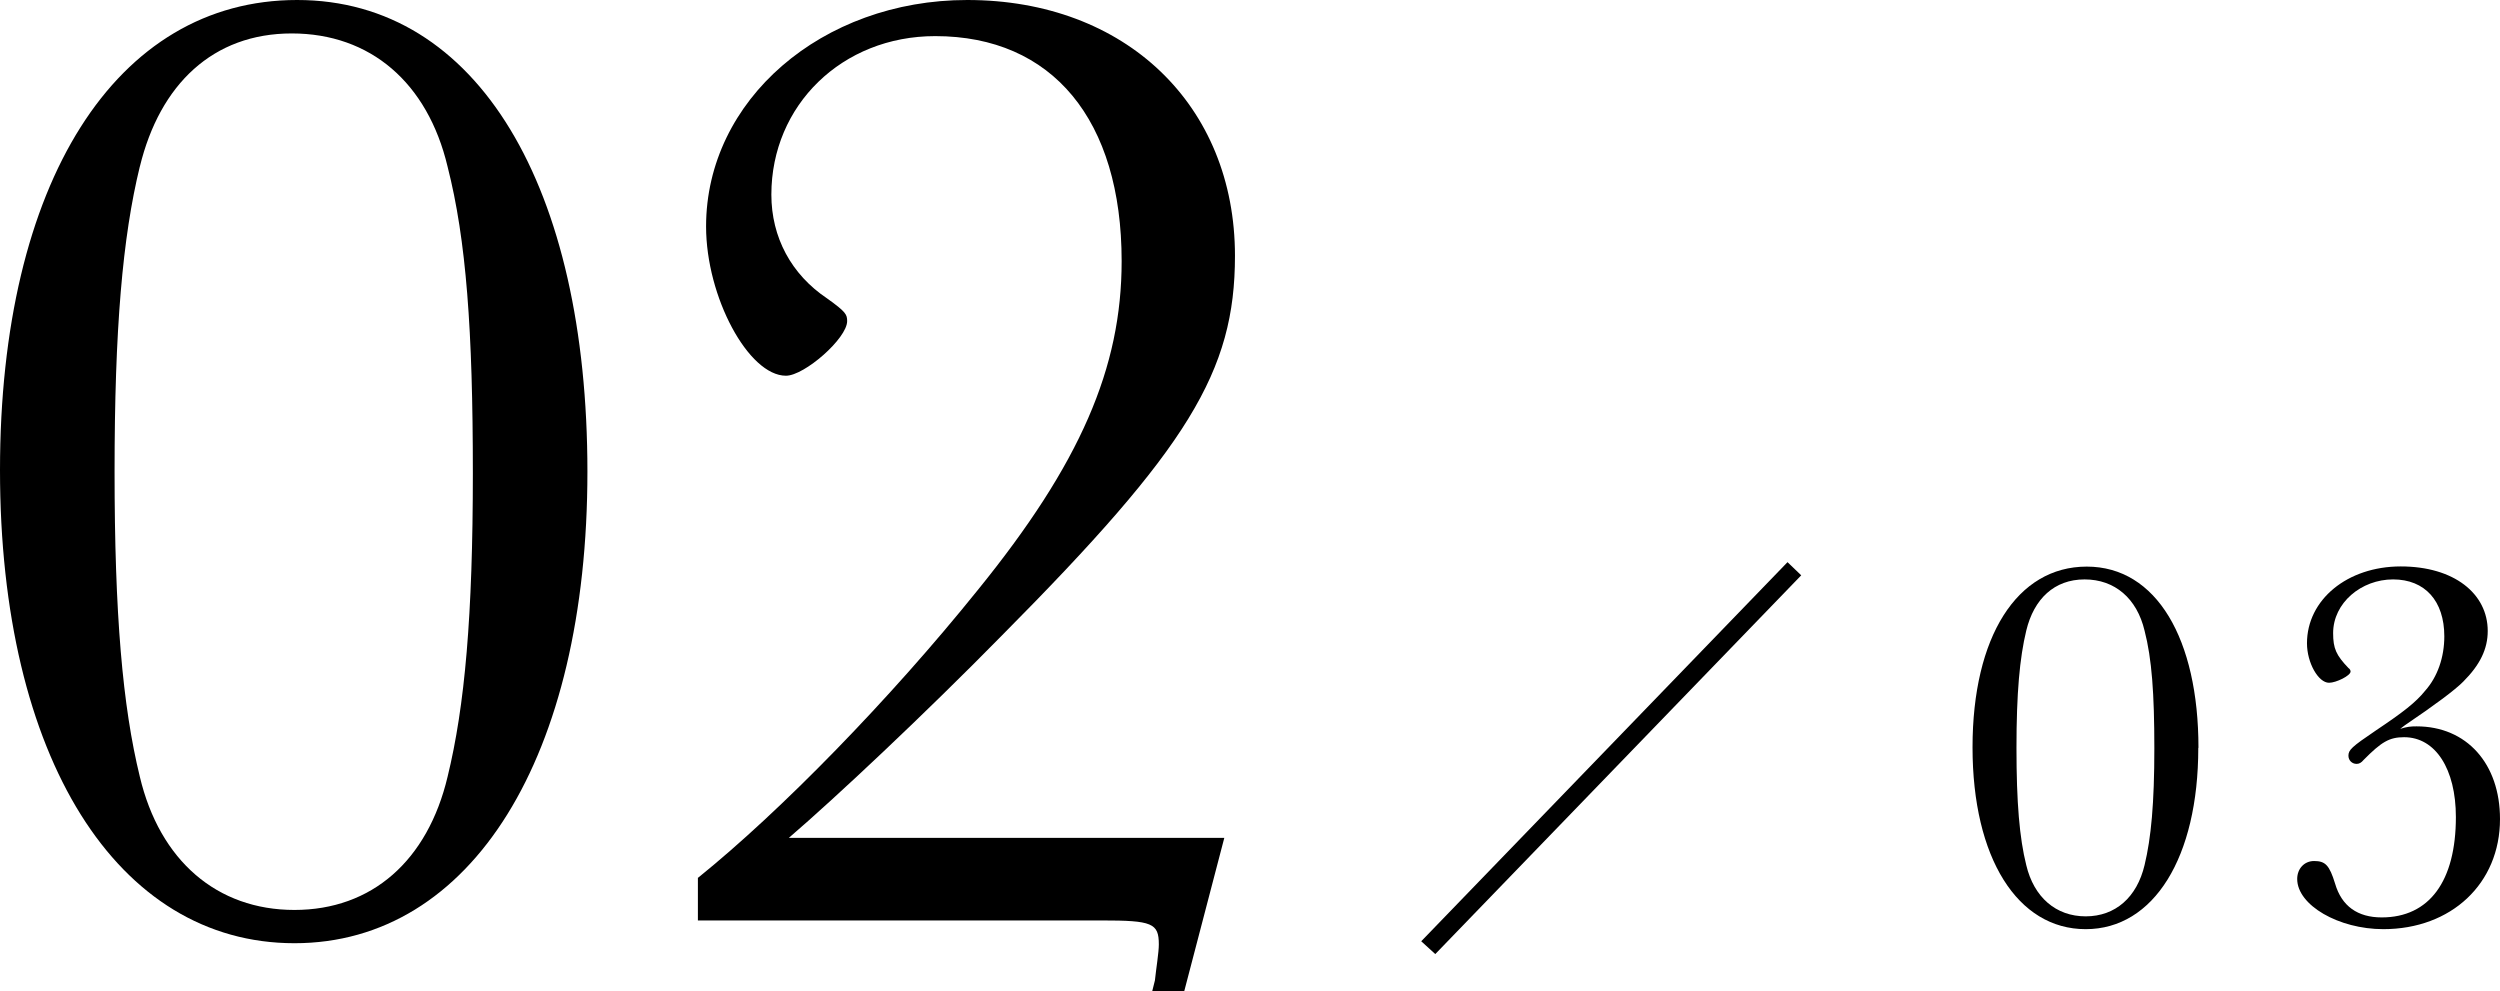
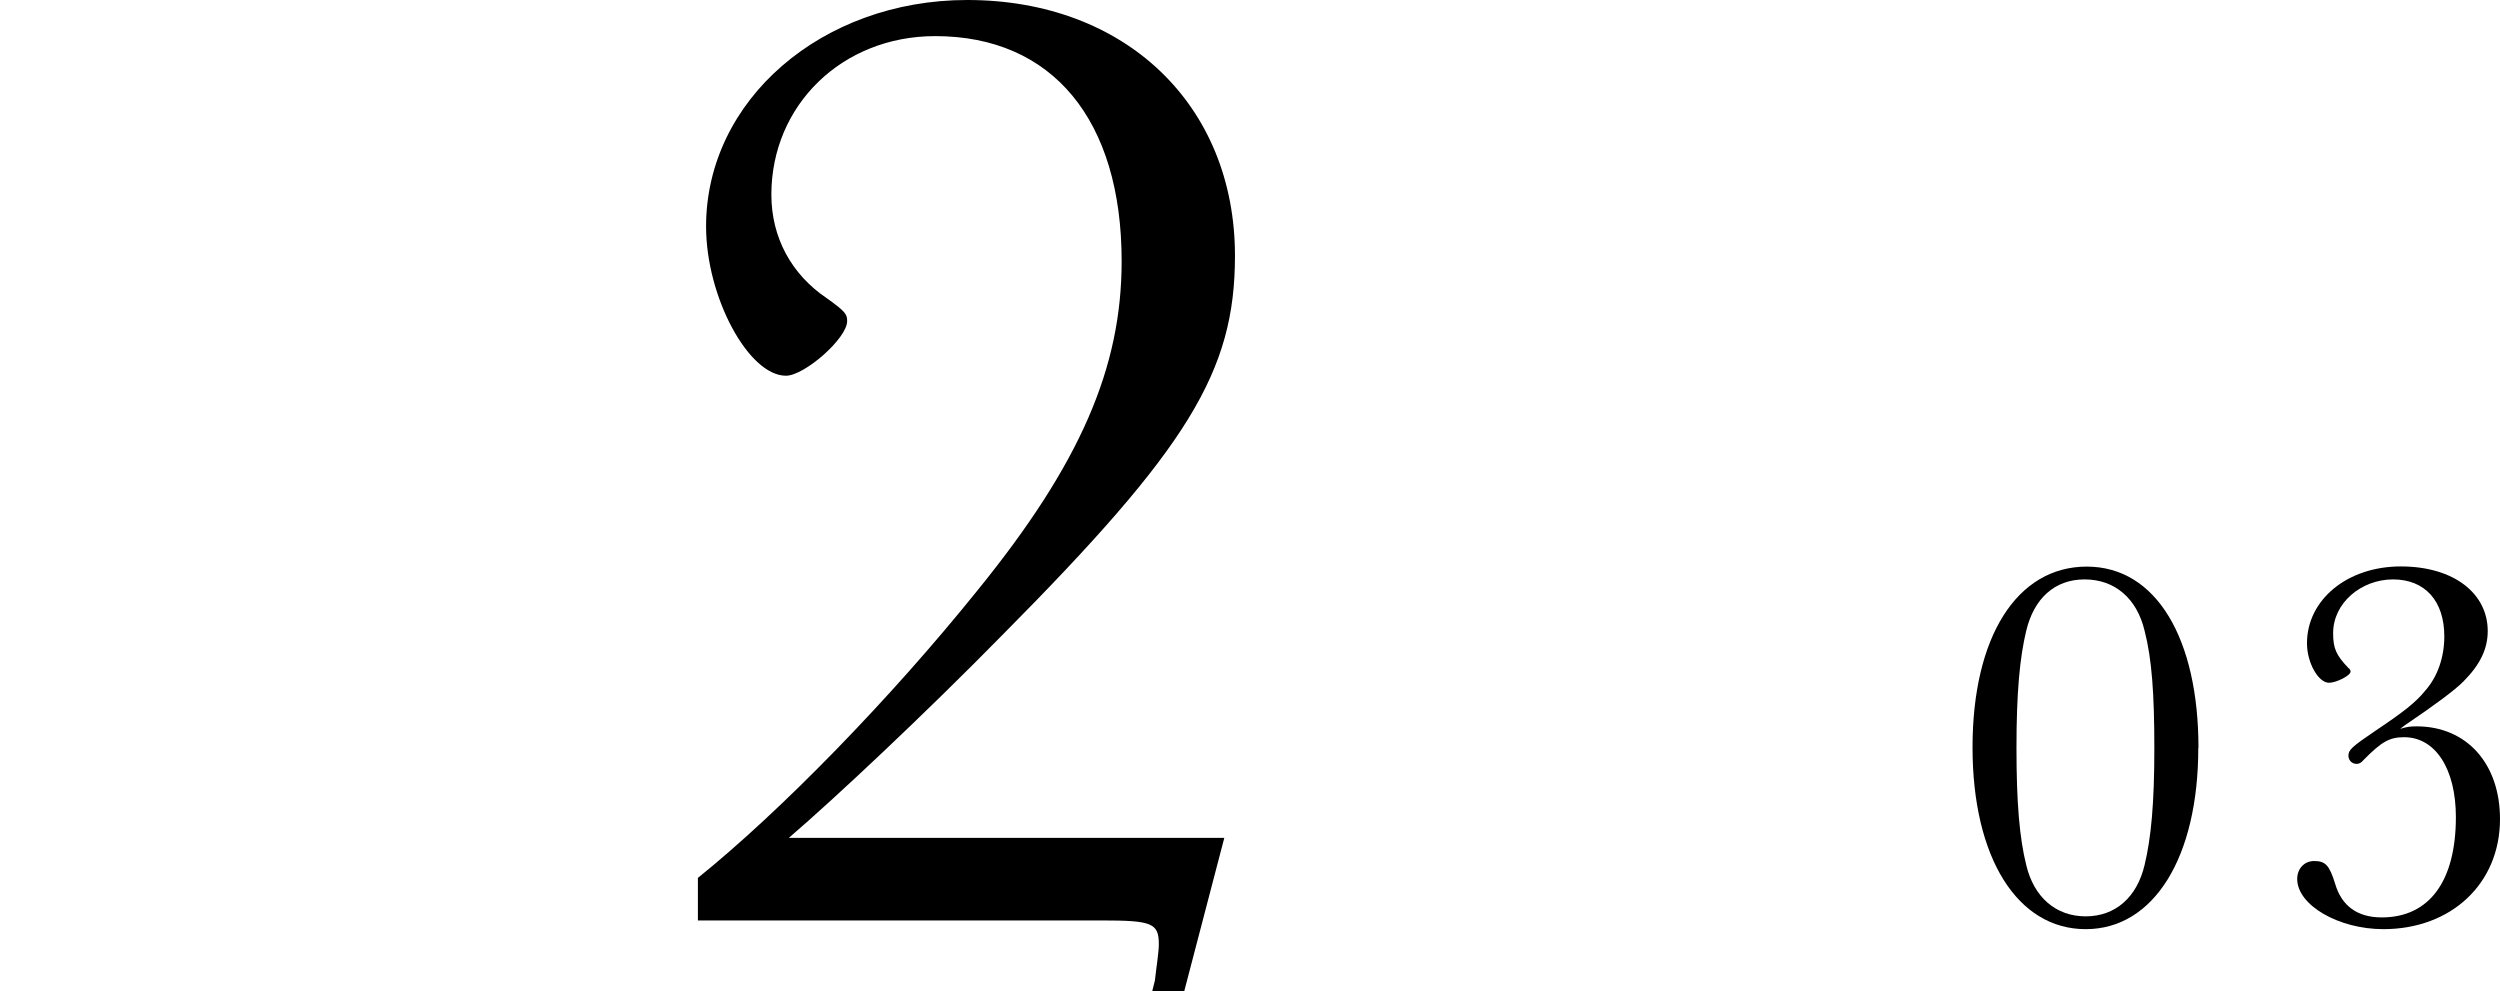
<svg xmlns="http://www.w3.org/2000/svg" id="_レイヤー_1" data-name="レイヤー 1" viewBox="0 0 140.53 55.71">
-   <path d="M33.02,26.51c0,16.02-6.51,26.51-16.47,26.51S0,42.6,0,26.43,6.51,0,16.7,0s16.32,10.56,16.32,26.51ZM7.86,9.36c-.97,3.97-1.42,9.13-1.42,17.15s.45,13.18,1.42,17.15c1.12,4.72,4.34,7.49,8.69,7.49s7.49-2.77,8.61-7.49c.97-3.97,1.42-9.06,1.42-17.07s-.37-13.1-1.42-17.22c-1.12-4.72-4.34-7.49-8.76-7.49s-7.41,2.85-8.54,7.49Z" />
  <path d="M39.24,49.34c4.64-3.74,10.78-10.03,15.72-16.17,5.77-7.11,8.09-12.5,8.09-18.49,0-7.94-3.89-12.65-10.48-12.65-5.24,0-9.21,3.89-9.21,8.91,0,2.4,1.12,4.49,3.14,5.84,1.05,.75,1.12,.9,1.12,1.27,0,.97-2.4,3.07-3.44,3.07-2.1,0-4.49-4.42-4.49-8.39,0-7.11,6.51-12.73,14.68-12.73,8.91,0,15.05,5.92,15.05,14.38,0,6.51-2.62,10.78-13.1,21.34-4.34,4.42-9.36,9.13-11.98,11.38h24.48l-2.25,8.61h-1.8l.15-.6c.07-.67,.22-1.57,.22-2.02,0-1.2-.37-1.35-3.22-1.35h-22.69v-2.4Z" />
-   <path d="M79.89,52.91l20.59-21.31,.77,.74-20.57,21.29-.79-.72Z" />
  <path d="M123.57,42.04c0,6.16-2.5,10.19-6.33,10.19s-6.36-4-6.36-10.22,2.5-10.16,6.42-10.16,6.28,4.06,6.28,10.19Zm-9.67-6.59c-.37,1.53-.55,3.51-.55,6.59s.17,5.07,.55,6.59c.43,1.81,1.67,2.88,3.34,2.88s2.88-1.07,3.31-2.88c.37-1.53,.55-3.48,.55-6.56s-.14-5.04-.55-6.62c-.43-1.81-1.67-2.88-3.37-2.88s-2.85,1.09-3.28,2.88Z" />
  <path d="M135.84,40.83c2.82,0,4.69,2.1,4.69,5.21,0,3.63-2.74,6.19-6.56,6.19-2.51,0-4.84-1.35-4.84-2.82,0-.58,.4-1.01,.95-1.01,.63,0,.86,.23,1.18,1.27,.37,1.27,1.27,1.9,2.62,1.9,2.68,0,4.17-2.04,4.17-5.64,0-2.71-1.15-4.49-2.91-4.49-.83,0-1.27,.26-2.27,1.27-.14,.17-.26,.23-.4,.23-.26,0-.46-.2-.46-.46,0-.32,.17-.49,1.53-1.41,1.55-1.04,2.25-1.58,2.79-2.25,.69-.78,1.07-1.87,1.07-3.05,0-1.99-1.09-3.2-2.88-3.2s-3.37,1.32-3.37,3.02c0,.86,.17,1.24,.86,1.96,.09,.06,.12,.14,.12,.2,0,.23-.81,.63-1.21,.63-.6,0-1.24-1.12-1.24-2.22,0-2.45,2.27-4.32,5.27-4.32s4.89,1.53,4.89,3.63c0,1.01-.43,1.9-1.38,2.85q-.72,.72-3.28,2.45s-.12,.09-.26,.2c.4-.12,.58-.14,.92-.14Z" />
</svg>